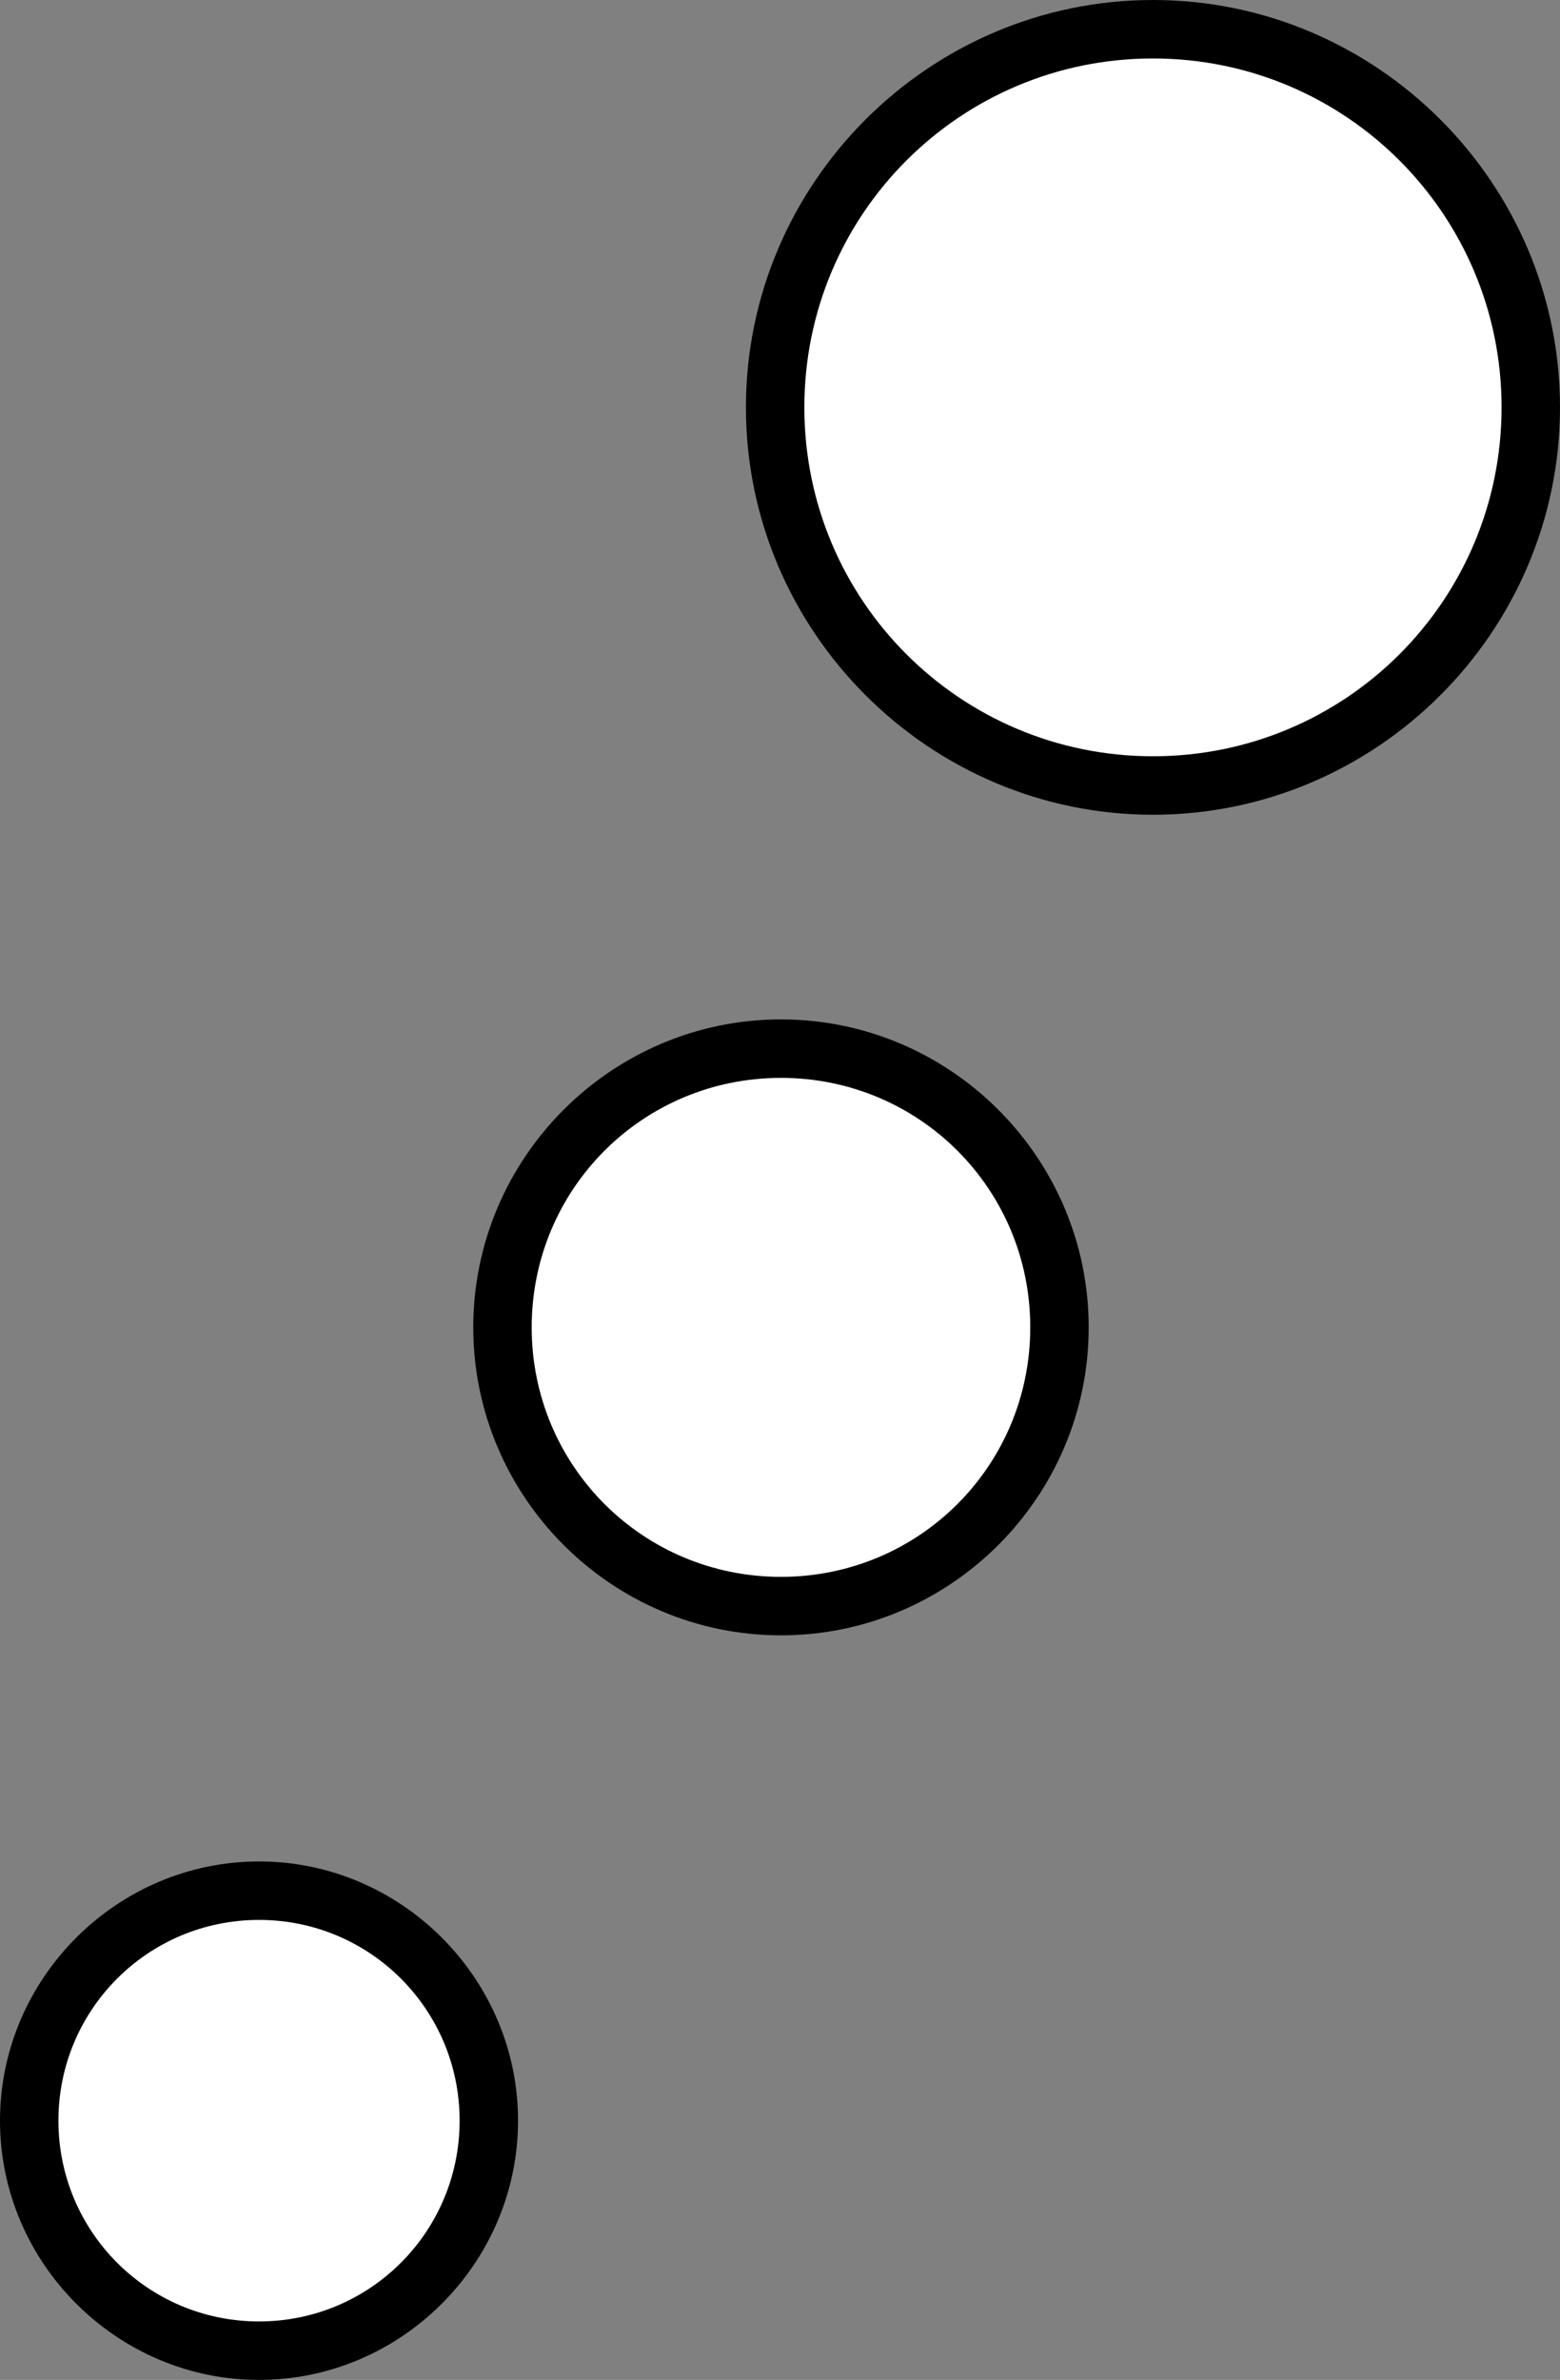
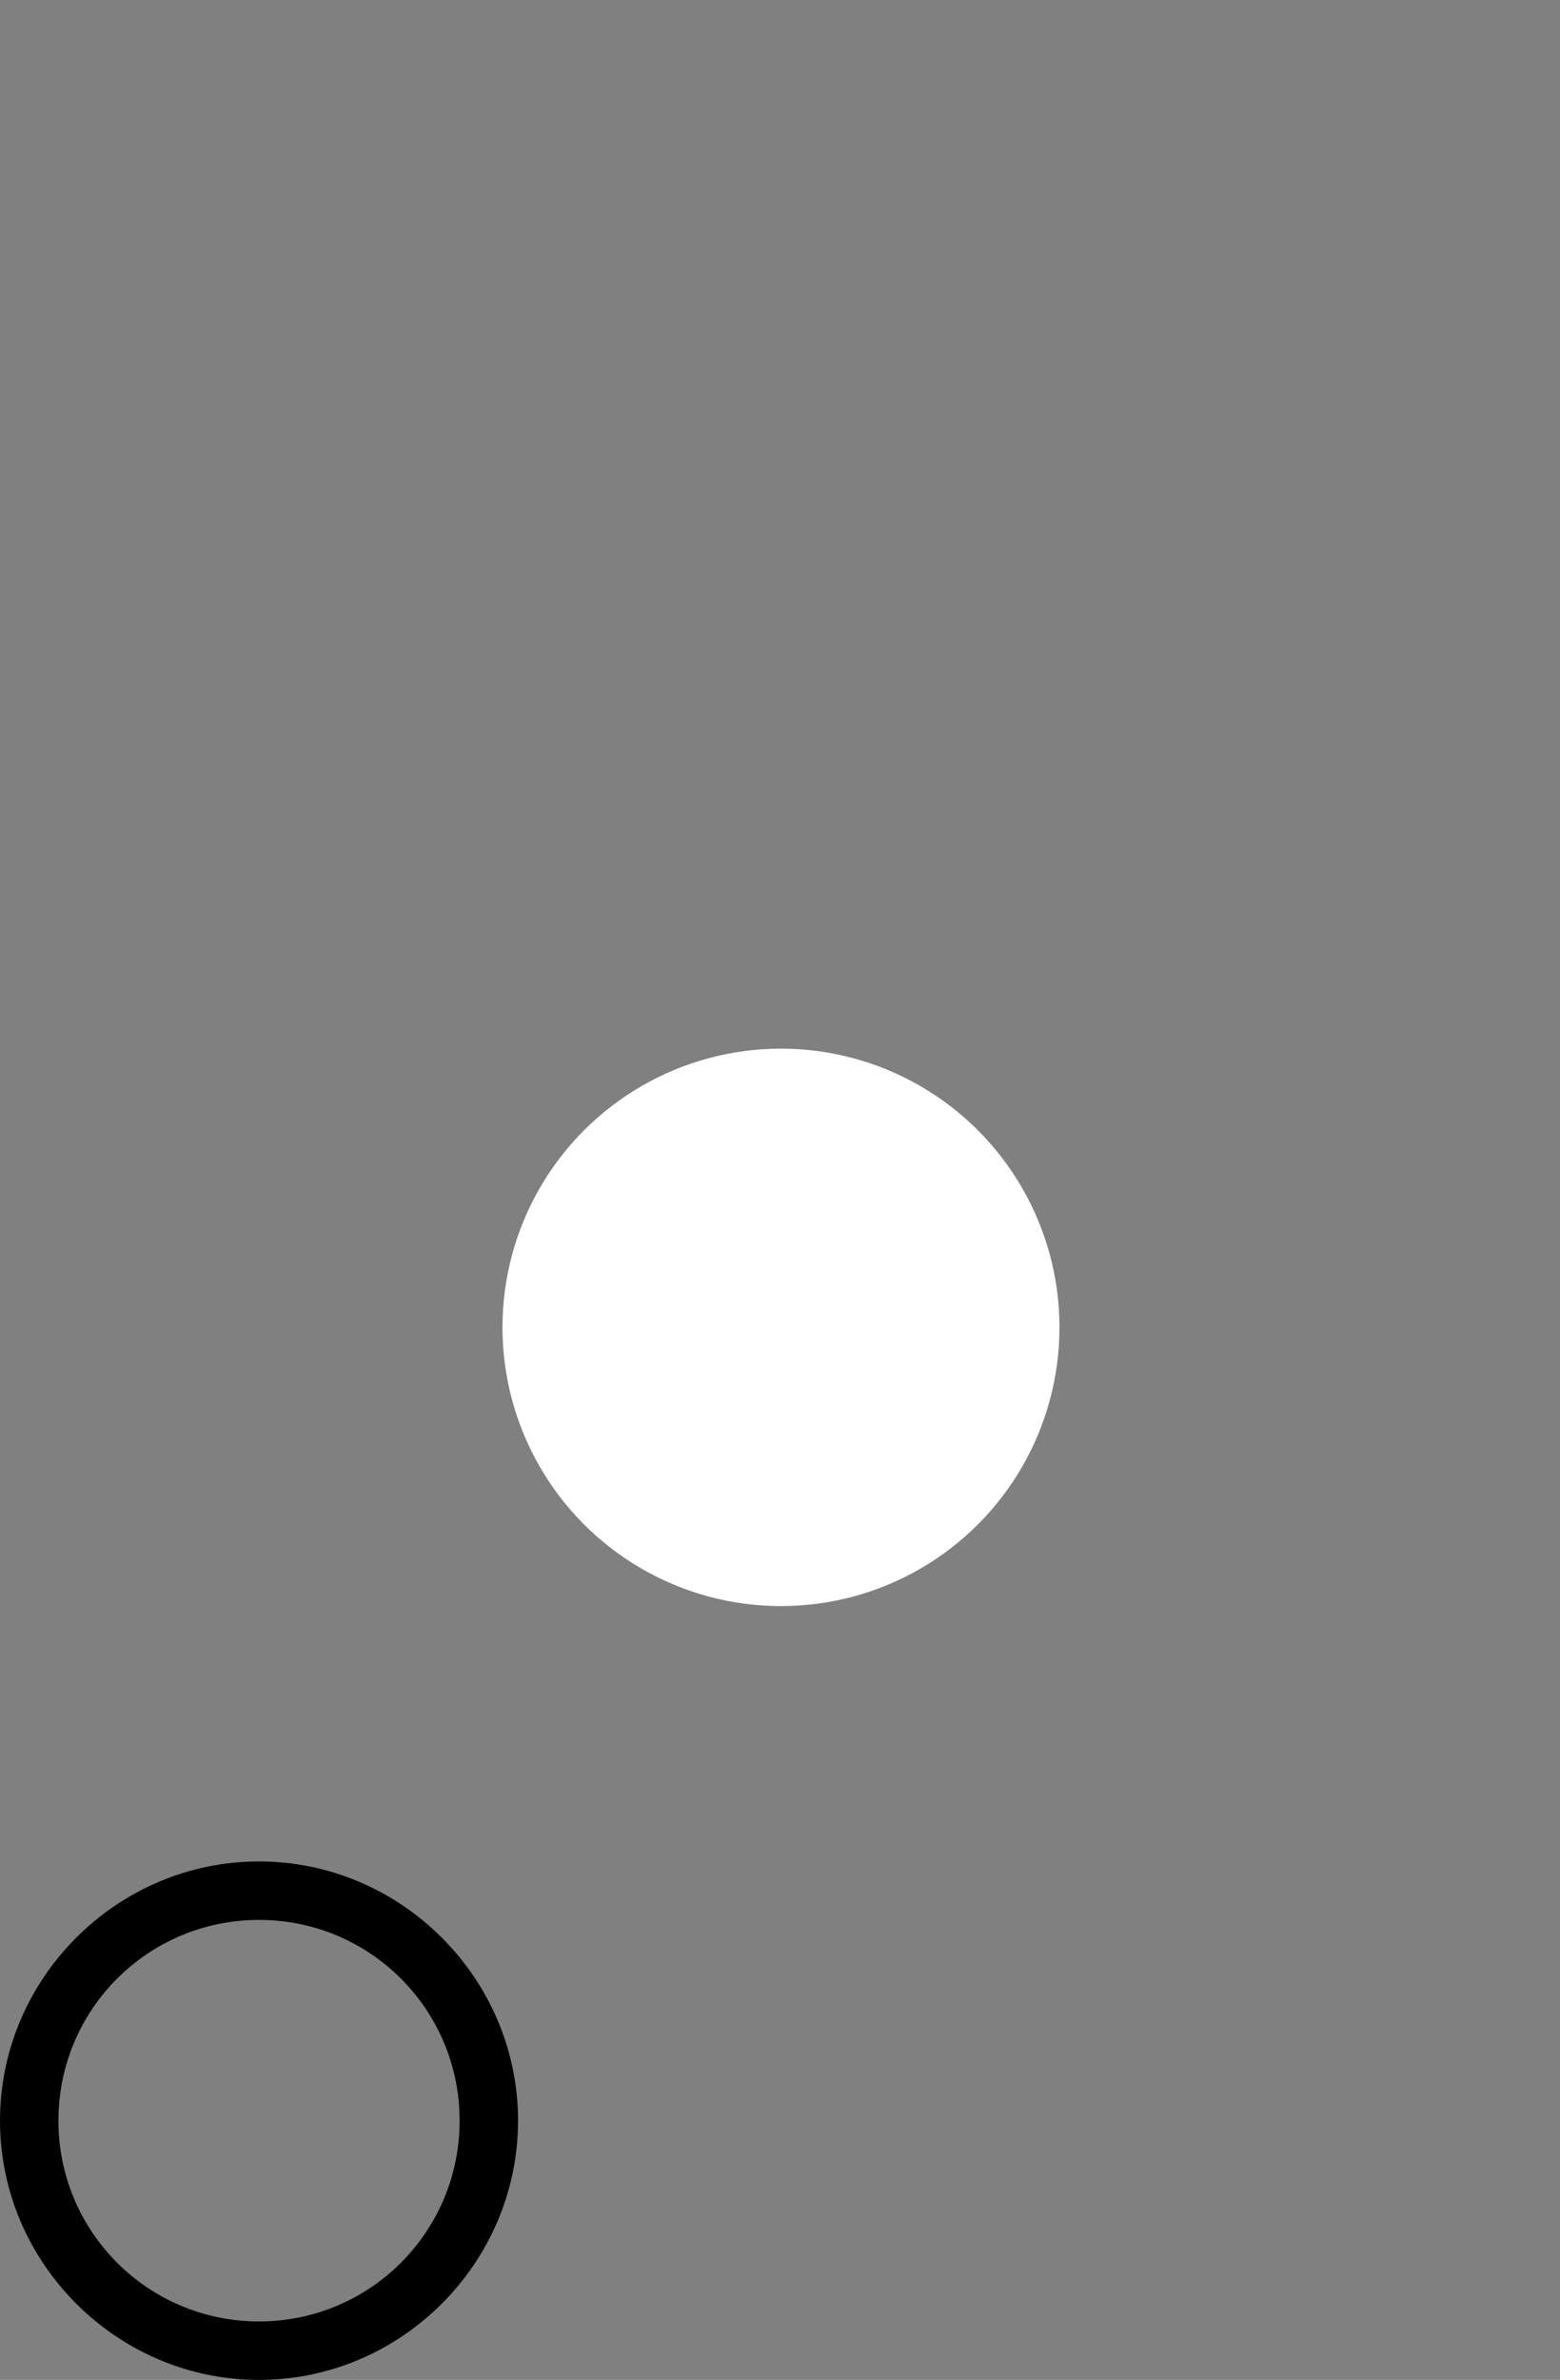
<svg xmlns="http://www.w3.org/2000/svg" version="1.1" id="Ebene_1" x="0px" y="0px" viewBox="-382.5 236.6 80.1 122.1" style="enable-background:new -382.5 236.6 80.1 122.1;" xml:space="preserve">
  <rect x="-382.5" y="236.6" width="80.1" height="122.1" fill="#808080" stroke="none" />
  <style type="text/css">
	.st0{fill:#FFFFFF;}
</style>
  <g>
-     <circle class="st0" cx="-369.2" cy="345.4" r="11.8" />
-   </g>
+     </g>
  <g>
-     <circle class="st0" cx="-323.3" cy="257.5" r="19.4" />
-   </g>
+     </g>
  <g>
    <circle class="st0" cx="-342.4" cy="304.7" r="14.3" />
  </g>
  <g>
    <g>
      <path d="M-369.2,358.7c-7.3,0-13.3-6-13.3-13.3s6-13.3,13.3-13.3c7.3,0,13.3,6,13.3,13.3S-361.9,358.7-369.2,358.7z M-369.2,335.1    c-5.7,0-10.3,4.6-10.3,10.3s4.6,10.3,10.3,10.3c5.7,0,10.3-4.6,10.3-10.3S-363.5,335.1-369.2,335.1z" />
    </g>
  </g>
  <g>
    <g>
-       <path d="M-323.3,278.4c-11.5,0-20.9-9.4-20.9-20.9c0-11.5,9.4-20.9,20.9-20.9s20.9,9.4,20.9,20.9    C-302.4,269-311.8,278.4-323.3,278.4z M-323.3,239.6c-9.9,0-17.9,8-17.9,17.9c0,9.9,8,17.9,17.9,17.9s17.9-8,17.9-17.9    C-305.4,247.6-313.4,239.6-323.3,239.6z" />
-     </g>
+       </g>
  </g>
  <g>
    <g>
-       <path d="M-342.4,320.5c-8.7,0-15.8-7.1-15.8-15.8c0-8.7,7.1-15.8,15.8-15.8s15.8,7.1,15.8,15.8    C-326.6,313.4-333.7,320.5-342.4,320.5z M-342.4,291.9c-7.1,0-12.8,5.7-12.8,12.8c0,7.1,5.7,12.8,12.8,12.8s12.8-5.7,12.8-12.8    C-329.6,297.6-335.3,291.9-342.4,291.9z" />
-     </g>
+       </g>
  </g>
</svg>